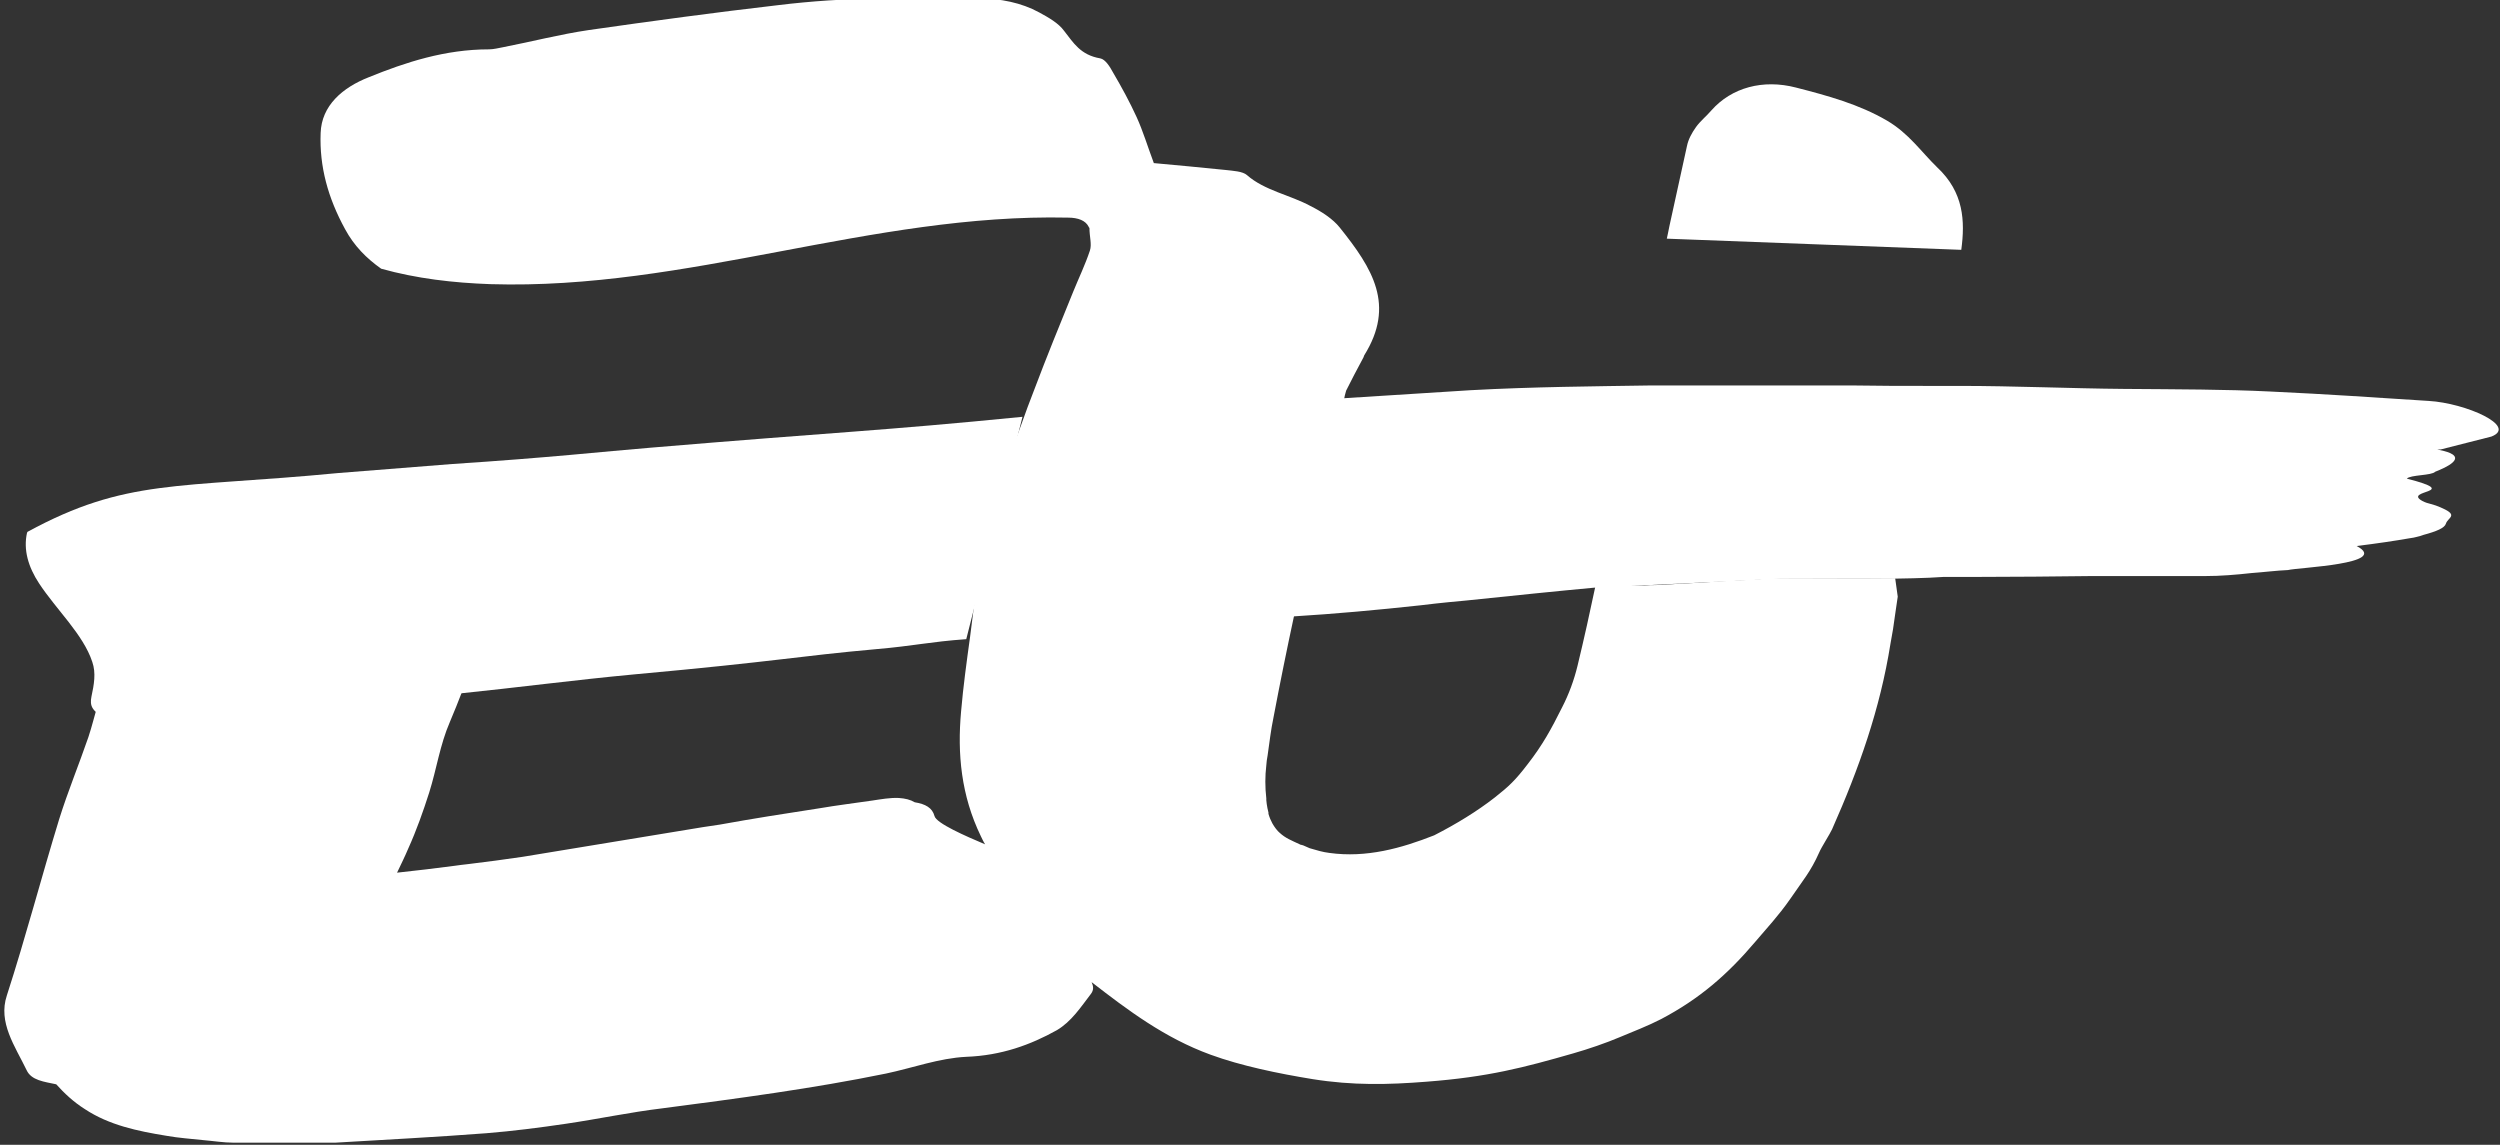
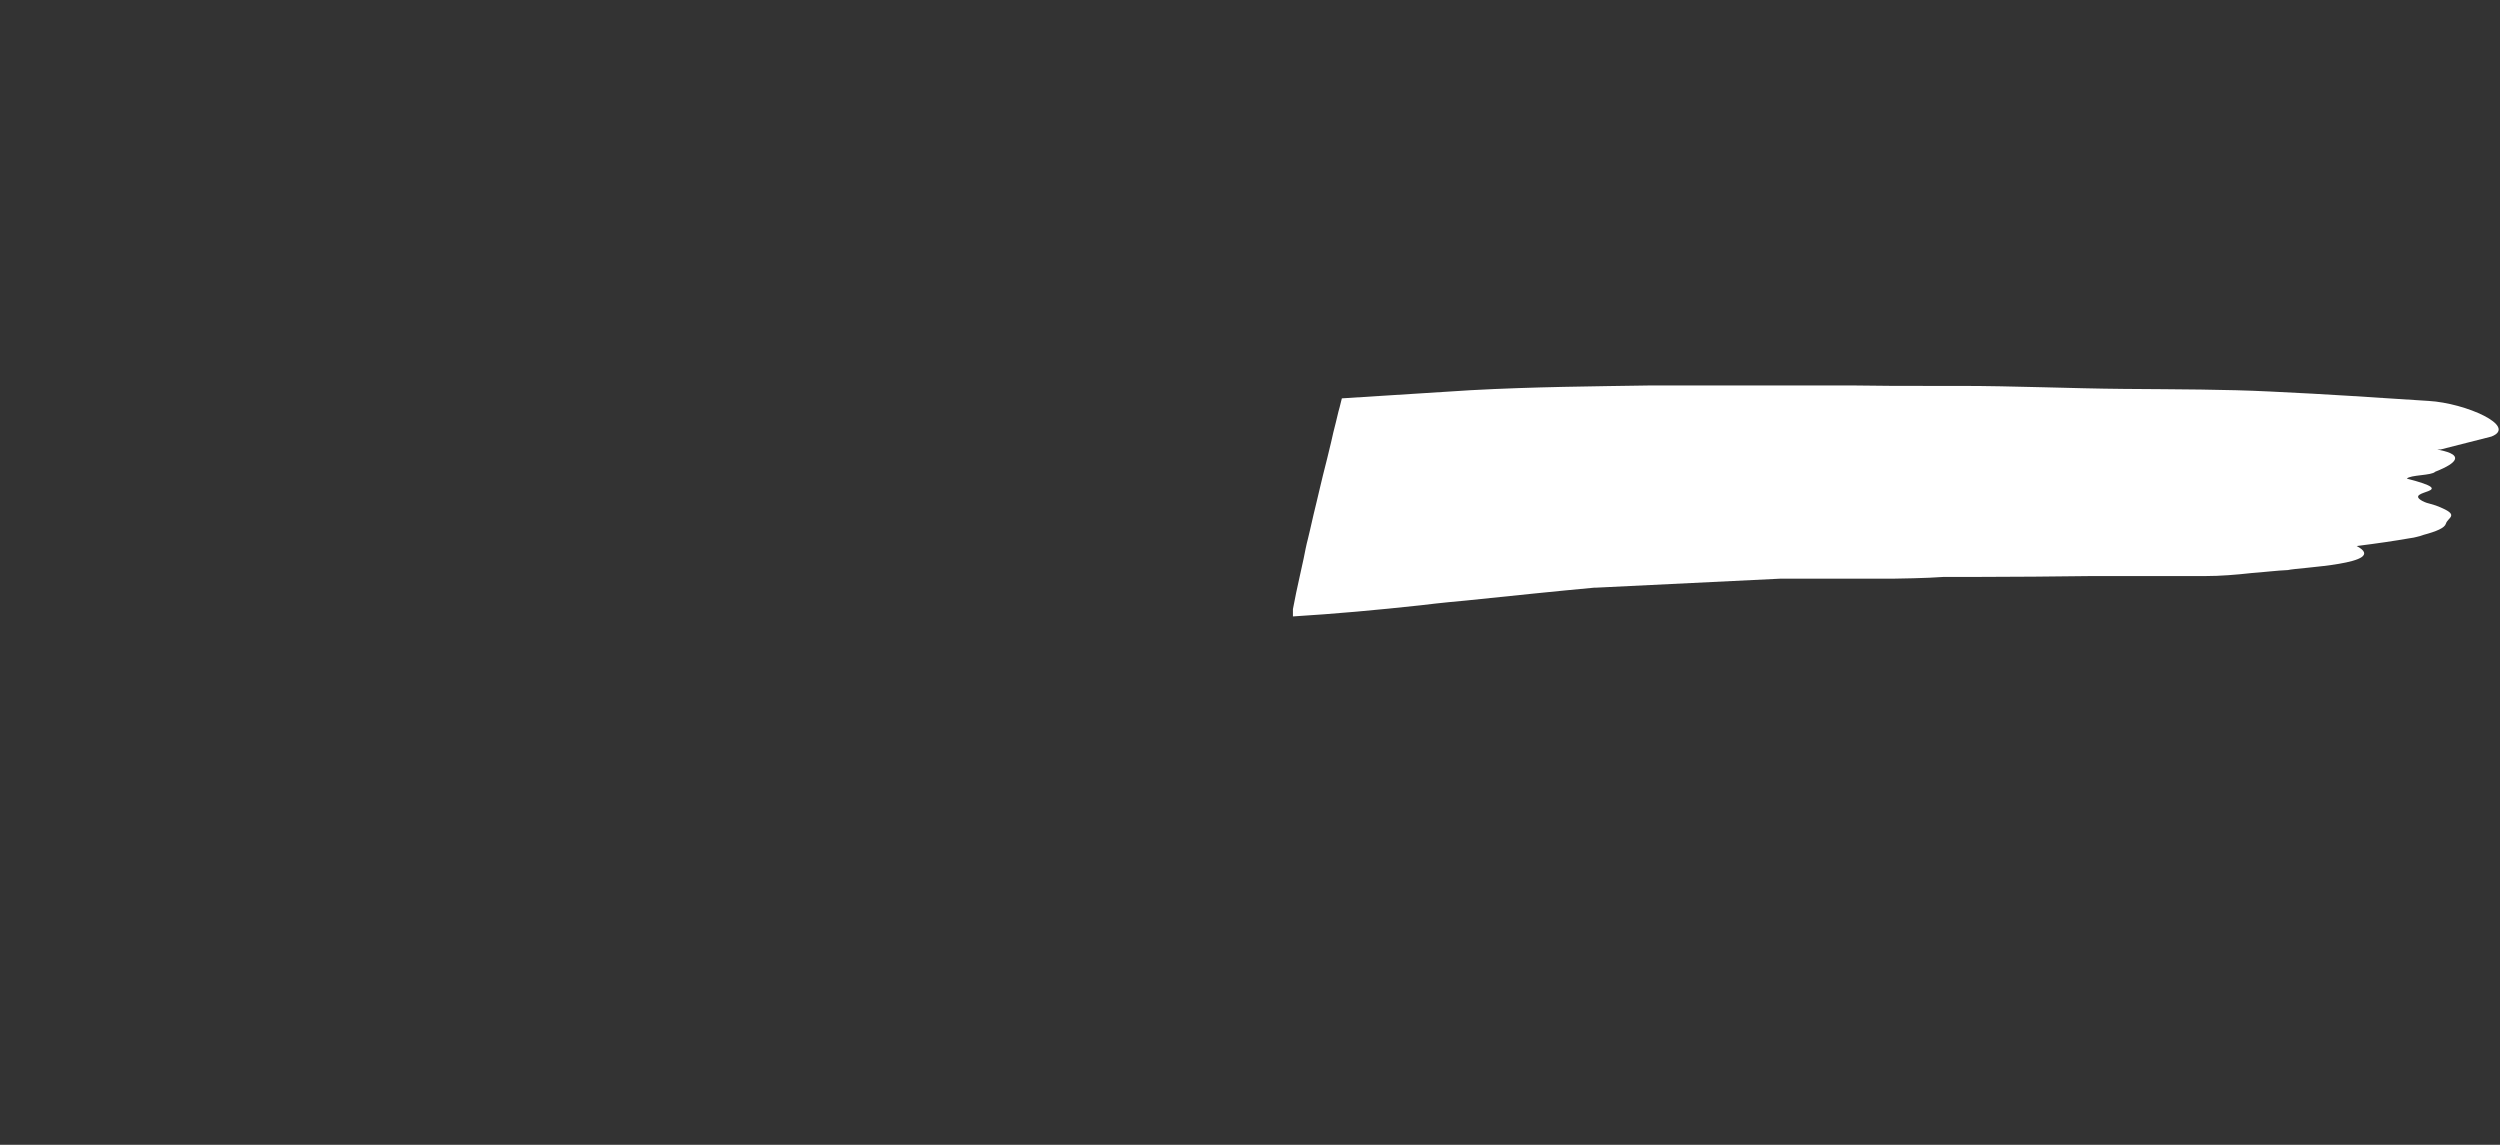
<svg xmlns="http://www.w3.org/2000/svg" id="Warstwa_1" version="1.1" viewBox="0 0 582.4 266.7">
  <rect x="0" y="0" width="582.4" height="266.7" fill="#333333" stroke="none" />
  <defs>
    <style>
      .st0 {
        fill: #fff;
      }
    </style>
  </defs>
  <g>
-     <path class="st0" d="M456.9,58.2c.9-6.7.6-13.4-5.6-19.2-3.8-3.7-6.6-7.9-11.7-10.9-6.5-3.8-13.8-5.8-21.2-7.7-7.7-2-15,0-19.7,5.3-1.1,1.3-2.6,2.5-3.6,3.9-1,1.4-1.8,2.9-2.1,4.4-1.7,7.9-2.4,10.8-4.1,18.7-.1.6-.6,2.9-.6,2.9" />
-     <path class="st0" d="M441.5,134.7c-8.9.1-17.3,0-26.7,0h-2.6c-3,.4-6.1.4-8.9.6-1.7.1-3.3.1-5,.3-1.8.1-3.5.2-5.2.3-1.2,0-2.3.1-3.5.2-1.3.1-2.6.1-3.9.2-.8,0-1.6,0-2.5.1-.5,0-.9,0-1.4,0-.3,0-.6,0-.9,0-.4,0-.8,0-1.1,0-.2,0-.5,0-.7,0-.3,0-.5,0-.8,0-.2,0-.5,0-.8,0-.3,0-.6,0-.9,0-.3,0-.6,0-1,0-.3,0-.7,0-1,0-.4,0-.7,0-1.1,0-.4,0-.8,0-1.2,0-.2,0-.4,0-.6,0-1.3,6.2-2.7,12.5-4.2,18.7-.8,3.3-2,6.6-3.6,9.7-2.5,5-4.5,8.7-8,13.2-2.9,3.8-4.4,5.2-7.7,7.8-4.1,3.2-9,6.2-14.1,8.8-7.6,3-15.8,5.3-24.4,4.1-1.6-.2-2.9-.6-4.6-1.1l-1.6-.7s-.2,0-.4-.1c0,0-.2,0-.3-.1-1.9-.9-3.3-1.4-4.7-2.7-.5-.4-1.2-1.3-1.7-2.2-.4-.8-.6-1.2-.9-2.2,0,0,0,0,0,0,0,0,0,0,0,0,0,0,0-.2,0-.3-.2-.7-.3-1.4-.4-2,0-.3-.1-.6-.1-.9,0,0,0,0,0-.1,0-.1,0-.2,0-.3-.3-2.6-.3-5.2,0-7.7,0-.4.2-1.9.3-2.3.5-3.4.7-5.6,1.4-9,1.5-7.9,3.1-15.8,4.8-23.7,0-.2,0-.4.1-.6,0,0,0,0,0-.1,2.3-10.9,4.7-21.7,7.3-32.6,1.3-5.3,2.5-10.5,3.9-15.8,0,0,0,0,0,0,.2-.7.4-1.4.5-2.1.1-.4.2-.7.3-1.1,1.2-2.4,2.5-4.9,3.8-7.3.2-.3.3-.6.4-.9,7.3-11.7,2-20.2-5.7-29.8-1.6-2-4.2-3.7-6.8-5-4.8-2.6-10.7-3.6-14.8-7.2-1-.9-3.3-1-5-1.2-5.7-.6-11.4-1.1-16.7-1.6-1.5-4-2.5-7.4-4-10.7-1.6-3.5-3.5-7-5.5-10.4-.7-1.3-1.8-3.1-3-3.3-4.6-.8-6.2-3.6-8.4-6.4-1.3-1.8-3.6-3.1-5.8-4.3-4.2-2.3-9-3.2-14-3.3-15.6-.3-31.3-.3-46.8,1.6-14.7,1.7-29.4,3.7-44.1,5.8-6.8,1-13.3,2.7-20,4-1.1.2-2.2.5-3.3.5-10.2,0-19.4,3-28,6.5-6.1,2.4-11,6.6-11.2,13-.3,7.8,1.7,15.1,5.7,22.4,2.1,3.9,5,6.8,8.4,9.2,8.2,2.3,16.8,3.3,25.5,3.6,45.9,1.4,88.7-16.5,134.5-15.5,2.4,0,4.1.7,4.8,2.1,0,.1.1.2.2.3,0,2.1.6,3.8.1,5.3-1.1,3.3-2.6,6.4-3.9,9.6-3.1,7.6-6.2,15.2-9.1,22.9-1,2.6-2,5.2-2.9,7.8-.9,2.4-1.8,4.9-2.6,7.3h0c0,0-5.3,19.1-5.3,19.1-.4,1.9-1,3.9-1.4,5.8-.3,1.4-.6,3.1-.9,4.6-.4,2.3-.6,3.8-.9,5.7-.3,2.4-.6,4.7-.9,7.1-.8,5.8-1.6,11.6-2.1,17.4-.9,9.9,0,19.6,4.6,29.1.3.6.6,1.3,1,1.9-4.5-1.9-11.4-4.9-11.8-6.6-.5-1.9-2.1-2.8-4.6-3.2-1-.6-2.2-.9-3.7-1-2-.1-4.2.3-6.2.6-4.1.6-8.2,1.1-12.3,1.8-7.8,1.2-15.5,2.4-23.2,3.8-1.4.2-2.7.4-4,.6l-41.9,6.9c-4.2.6-8.4,1.2-12.7,1.7-1.2.1-2.3.3-3.2.4-4.4.6-8.9,1.1-13.4,1.6.9-1.9,1.8-3.7,2.6-5.6,1.9-4.2,3.5-8.7,4.9-13.1,1.7-5.4,2.5-11.1,4.8-16.4,1-2.4,2-4.8,2.9-7.2-5.6.6-11.2,1.1-16.8,1.9-8.4,1.1-13.2,1.9-16.3,3-16.3,1.4-32.6,3.4-45.9,1.2-3.6-.6-5.3-1.5-6-2.7-.7,2.4-1.3,4.9-2.1,7.3-2.2,6.4-4.8,12.7-6.8,19.1-4.2,13.7-7.8,27.5-12.2,41.1-2.1,6.3,1.9,11.8,4.6,17.4,1.1,2.4,4.1,2.7,6.9,3.3,1.9,2.1,4,4.1,6.7,5.8,5.6,3.7,12.2,5.1,19,6.2,2.8.5,5.7.7,8.5,1,2.4.2,4.8.6,7.1.6h23.7c11.7-.7,23.5-1.3,35.2-2.2,6.2-.5,12.4-1.3,18.5-2.2,7.5-1.1,15-2.7,22.5-3.6,17.6-2.3,35-4.6,52.1-8.1,6.2-1.3,12.4-3.6,18.7-3.9,8.2-.3,15-2.8,21.1-6.2,3.4-2,5.6-5.4,7.9-8.4.8-1,.6-1.9.2-2.8,8.4,6.5,17,13,27.7,16.9,7.1,2.6,15.8,4.4,23.8,5.7,9.4,1.5,17.6,1.3,26.5.6,14.4-1.1,22.7-3.3,34.2-6.6,3.5-1,7.6-2.4,10.9-3.8,3.1-1.3,6.5-2.6,9.6-4.2,8.9-4.7,15.4-10.3,22-18.1,2.7-3.2,5.2-5.8,8-9.8,3-4.4,4.8-6.4,6.8-10.9.5-1.2,2.5-4.3,3-5.4,6.3-14.2,11.2-28.1,13.6-43.2.1-.7.5-2.7.6-3.4.4-3,.7-4.7,1.1-7.6" />
-   </g>
+     </g>
  <g>
-     <path class="st0" d="M238.2,97.1c-33.3,3.3-42.7,3.5-86.7,7.2-11,.9-23.3,2.3-46.2,3.8l-26.5,2.1c-37.5,3.6-49.4,1.2-72.4,13.7,0,0,0,.1-.1.2-.9,4,.3,8,2.8,11.8,4,6.1,10.3,11.9,12.4,18.3.9,2.6.4,5.3-.2,8.1-.2,1-.2,1.9.3,2.7.7,1.2,2.4,2.1,6,2.7,2.1.4,4.2.6,6.4.7,3.3.2,6.7.3,10.3.2,5.1-.1,10.4-.5,15.8-.9,4.5-.4,8.9-.8,13.4-1.2,3.3-1.2,8.1-1.9,16.3-3,5.9-.8,11.2-1.4,16.8-1.9,13.7-1.4,27.3-3.2,41.2-4.5,34-3.1,37.6-4.2,56.6-5.9,8.2-.7,12.3-1.7,20.7-2.3" />
    <path class="st0" d="M414.9,134.8c9.3,0,17.6,0,26.4,0h.1c.2,0,7.6-.1,11.4-.4,2.6,0,5.2,0,7.8,0,8.9,0,17.7-.1,26.6-.2,8.8,0,17.7,0,26.5,0,3.6,0,7.2-.3,10.8-.7,2.8-.2,6-.6,8.5-.7,2.3-.6,24-1.4,16-5.6,4.8-.6,8.9-1.2,12.3-1.8.7-.1,1.3-.2,1.6-.3.8-.2.9-.2,1.7-.5,3-.8,4.9-1.6,5.2-2.6.4-1.4,3-1.9-.8-3.6-2.6-1.2-3.2-.9-4.7-1.7-4.7-2.6,9.7-1.8-3.6-5.2.8-.9,5.8-.7,6.6-1.6,11.7-4.6-2.9-5.3,1.3-5.2l11.8-3c6.2-2.4-6-7.8-14.6-8.3-14.2-.9-22.3-1.5-37.1-2.2-10.2-.5-21.2-.5-33.9-.6-12.2-.1-25.7-.7-38.2-.7-1.2,0-1.6,0-2.4,0h-1.1c-.2,0-.5,0-1.1,0,0,0-1.2,0-1.2,0-1,0-.9,0-1.9,0-8,0-8.8,0-16.9-.1-1.9,0-12,0-15,0h-32.8c-12.5.2-27,.3-41.6,1.1l-30,1.9c-.2.7-.3,1.3-.5,2,0,0-.3,1.1-.3,1.1-.2.9-.4,1.7-.6,2.5-.4,1.6-.8,3.1-1.1,4.6-.6,2.5-1.2,5-1.9,7.7-.2.8-.4,1.7-.6,2.5-.3,1.3-.6,2.5-.9,3.8-.2,1-.5,1.9-.7,2.9-.3,1.2-.5,2.3-.8,3.5-.2.7-.3,1.4-.5,2.1-.4,1.5-.7,3.1-1,4.6-.3,1.4-.6,2.7-.9,4.1-.6,2.6-1.1,5.1-1.6,7.7,0,0,0,.1,0,.2,0,0,0,.2,0,.3,0,0,0,.1,0,.2,0,0,0,.1,0,.2,0,.1,0,.2,0,.3,0,0,0,0,0,0,0,0,0,.1,0,.2,0,0,0,0,0,0,0,0,0,0,0,0,0,0,0,0,0,.1,0,0,0,.1,0,.1s0,.1,0,.1,0,0,0,0c0,0,0,0,0,0,0,0,0,0,0,0,9.8-.6,19.7-1.5,29.8-2.6.7-.1,4.9-.6,10.5-1.1,11.6-1.2,21.2-2.2,29.9-3,.1,0,.3,0,.4,0h0" />
  </g>
</svg>